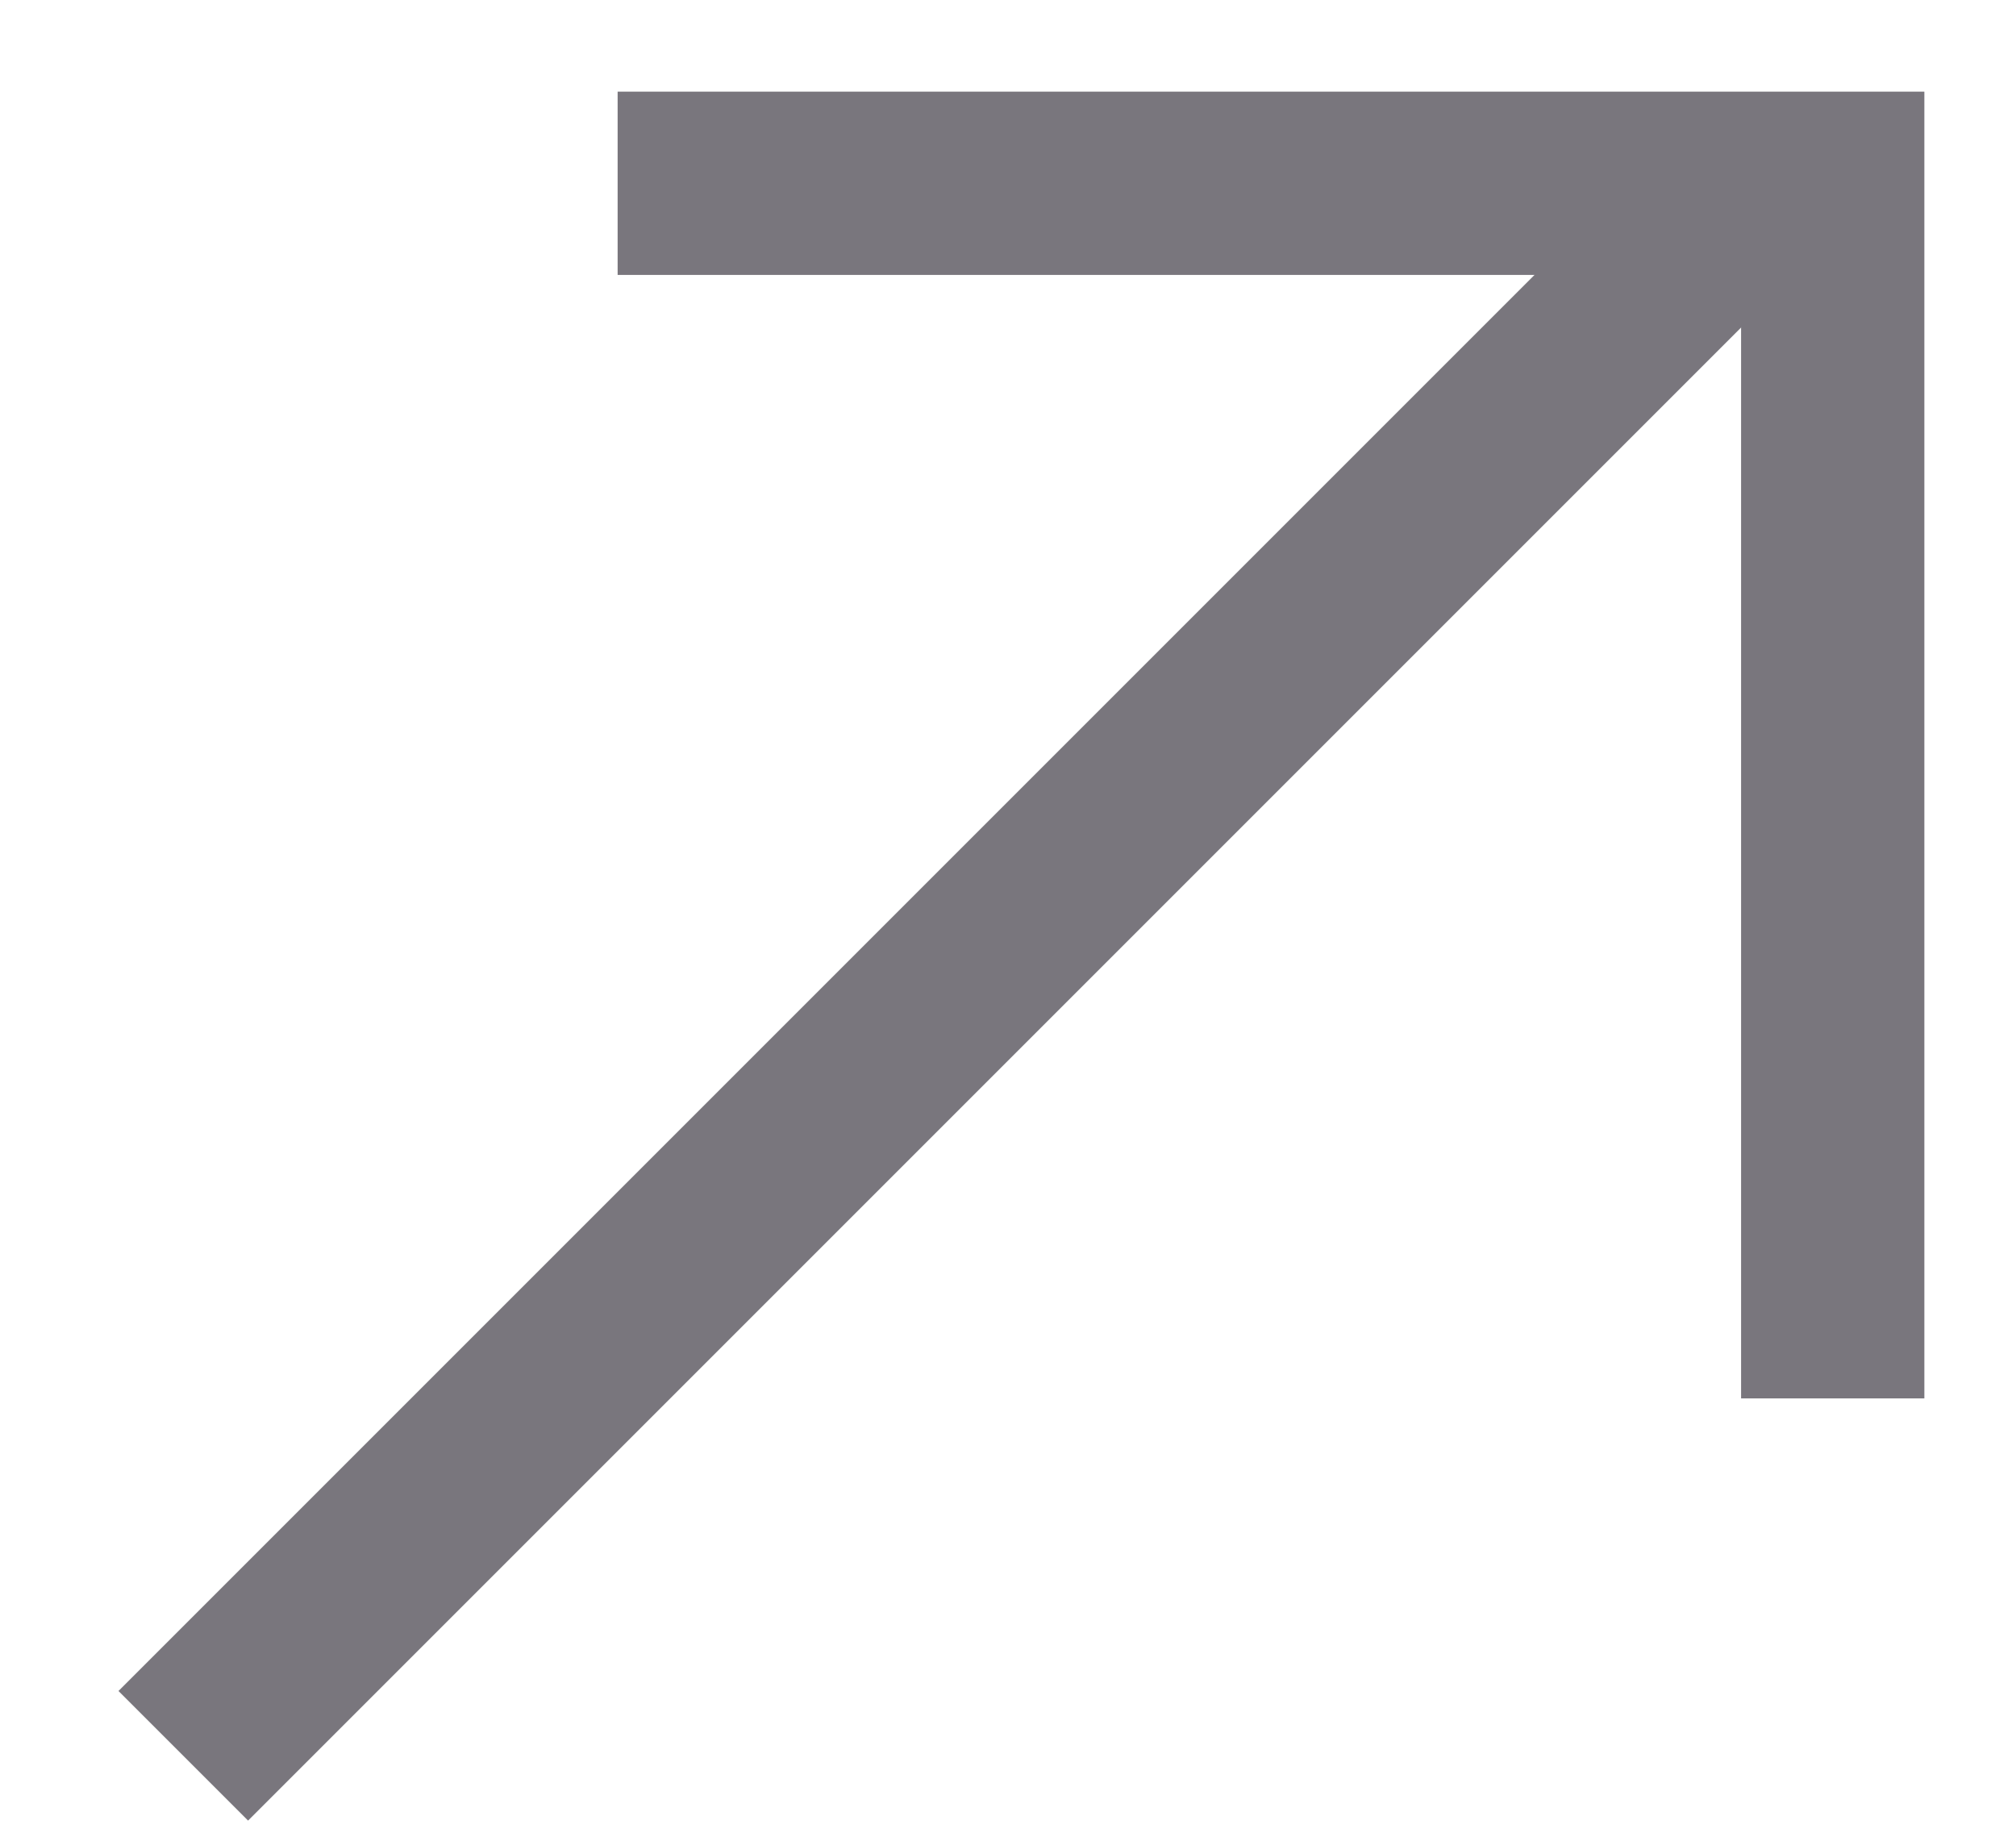
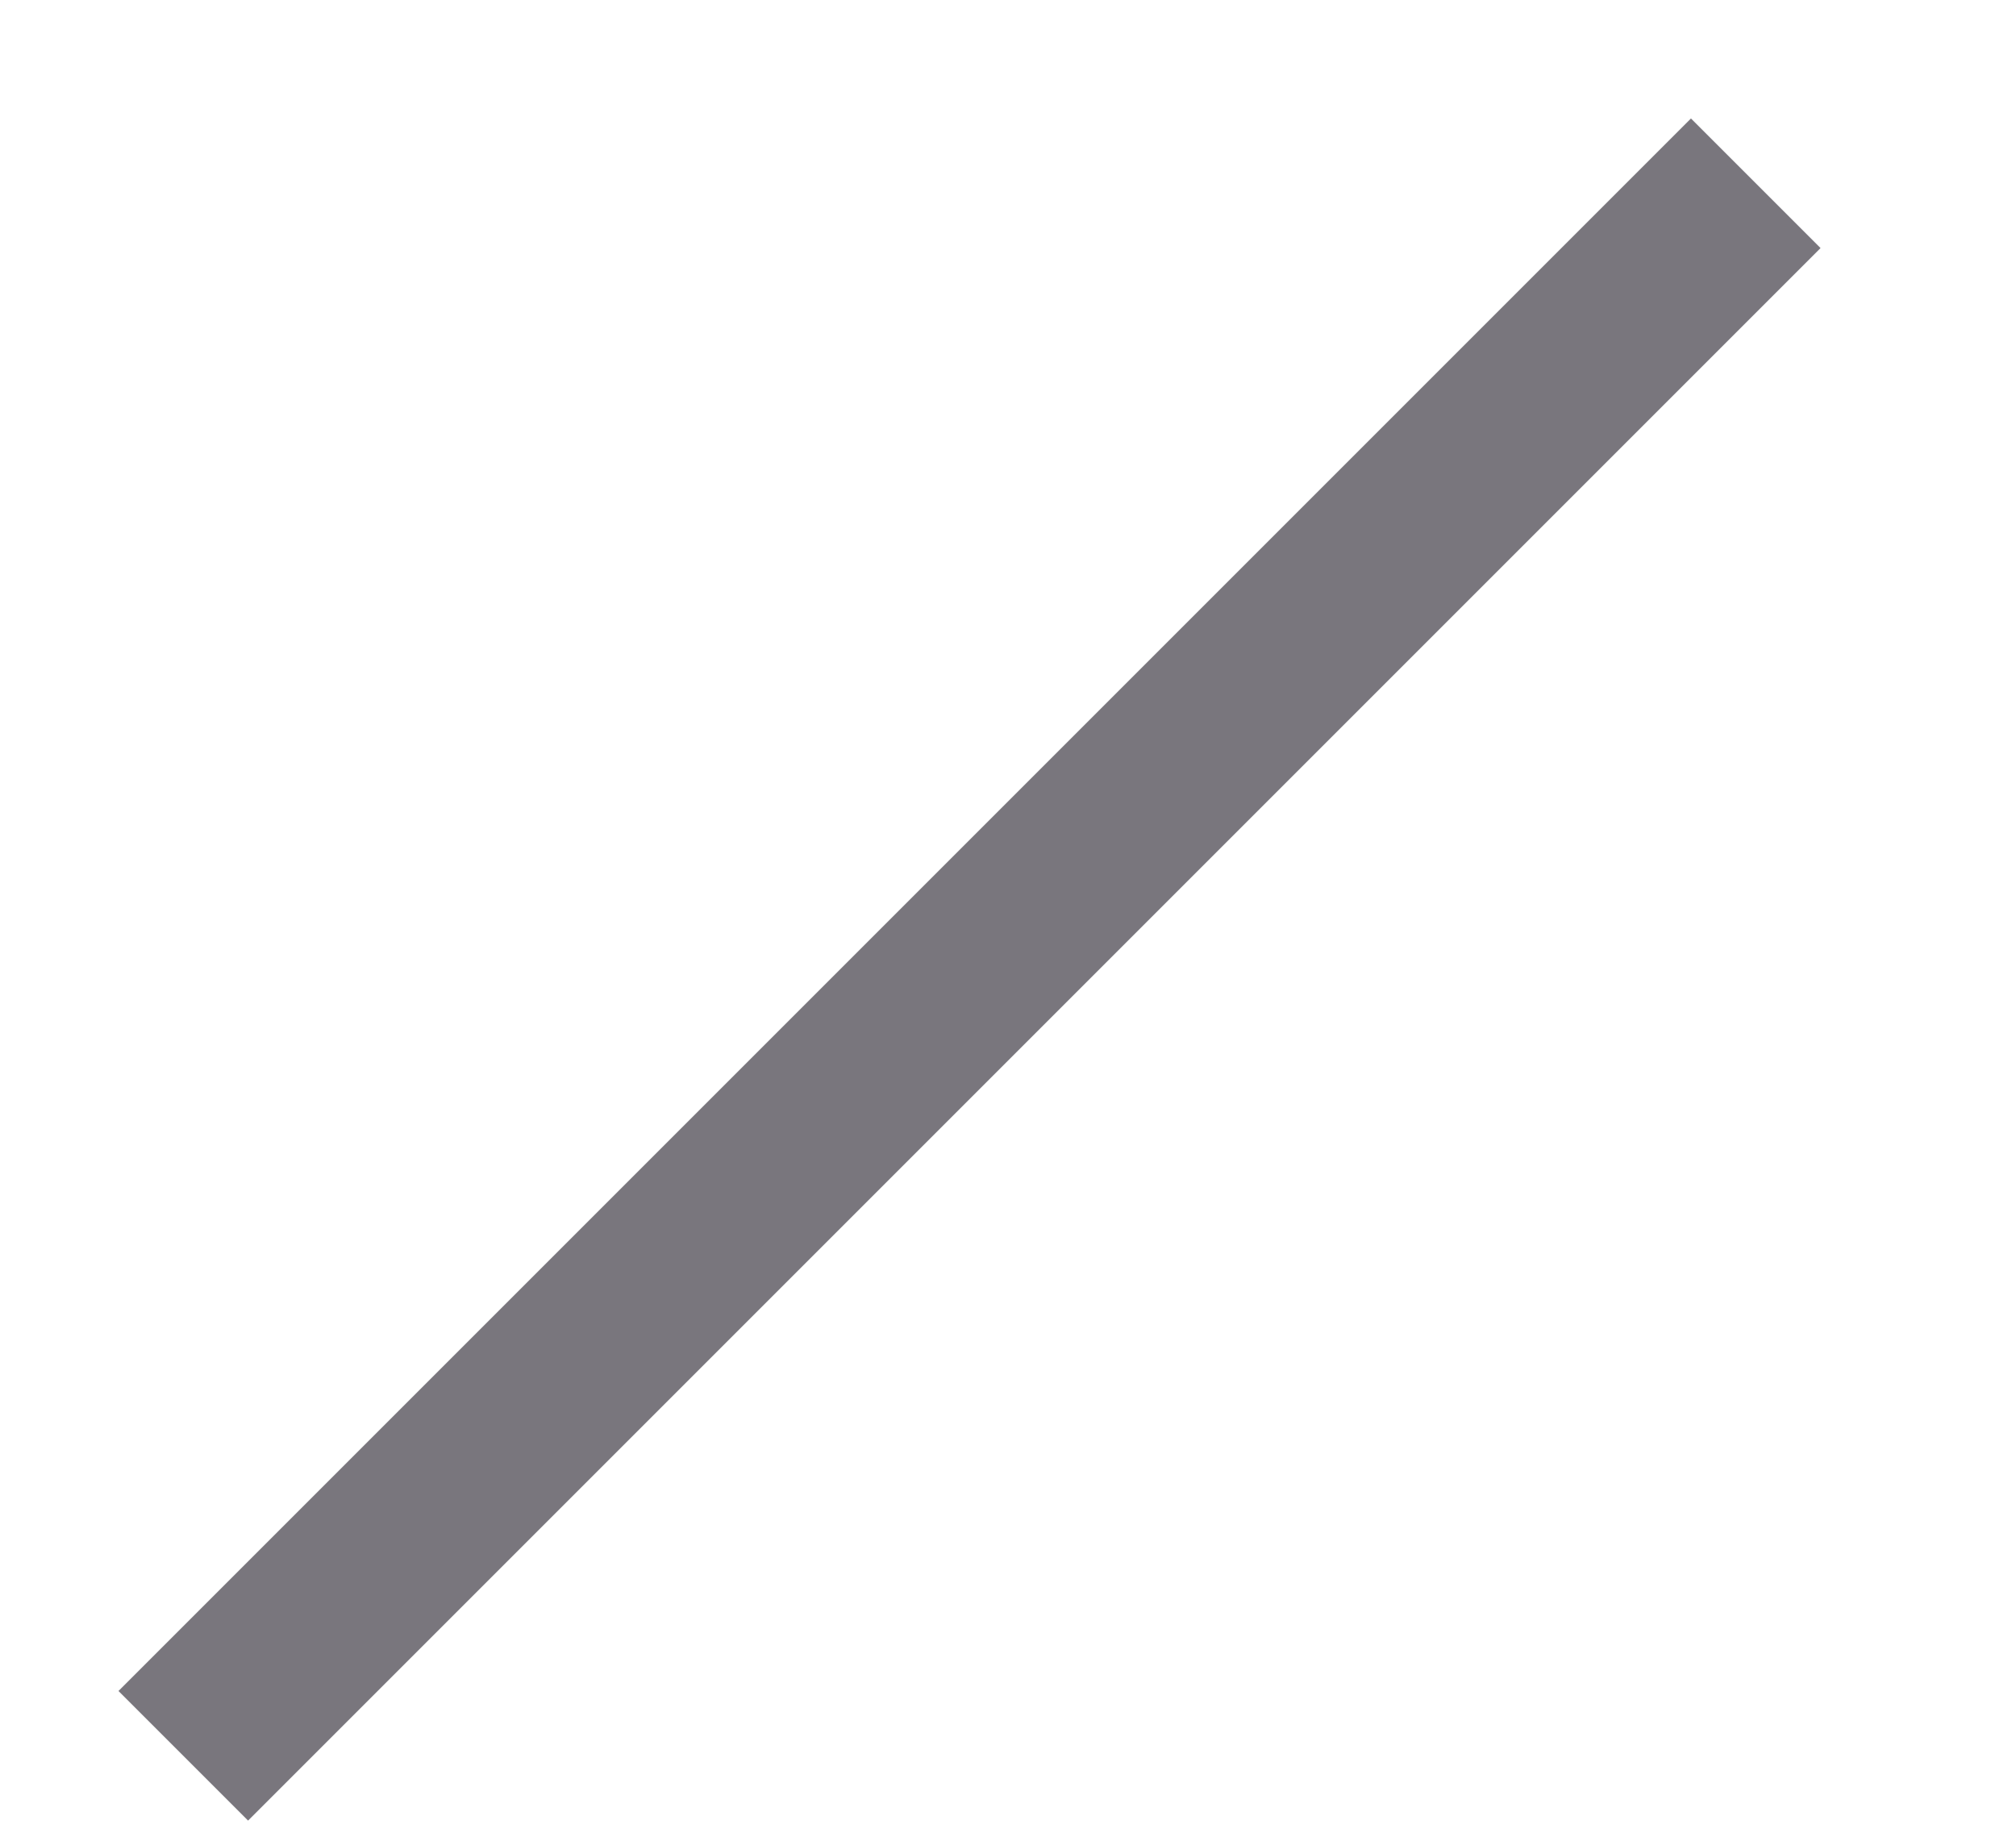
<svg xmlns="http://www.w3.org/2000/svg" width="11" height="10" viewBox="0 0 11 10" fill="none">
-   <path d="M3.37 1H10V7.63" stroke="#79767D" stroke-miterlimit="10" />
  <path d="M9.58 1L1 9.58" stroke="#79767D" stroke-miterlimit="10" />
</svg>